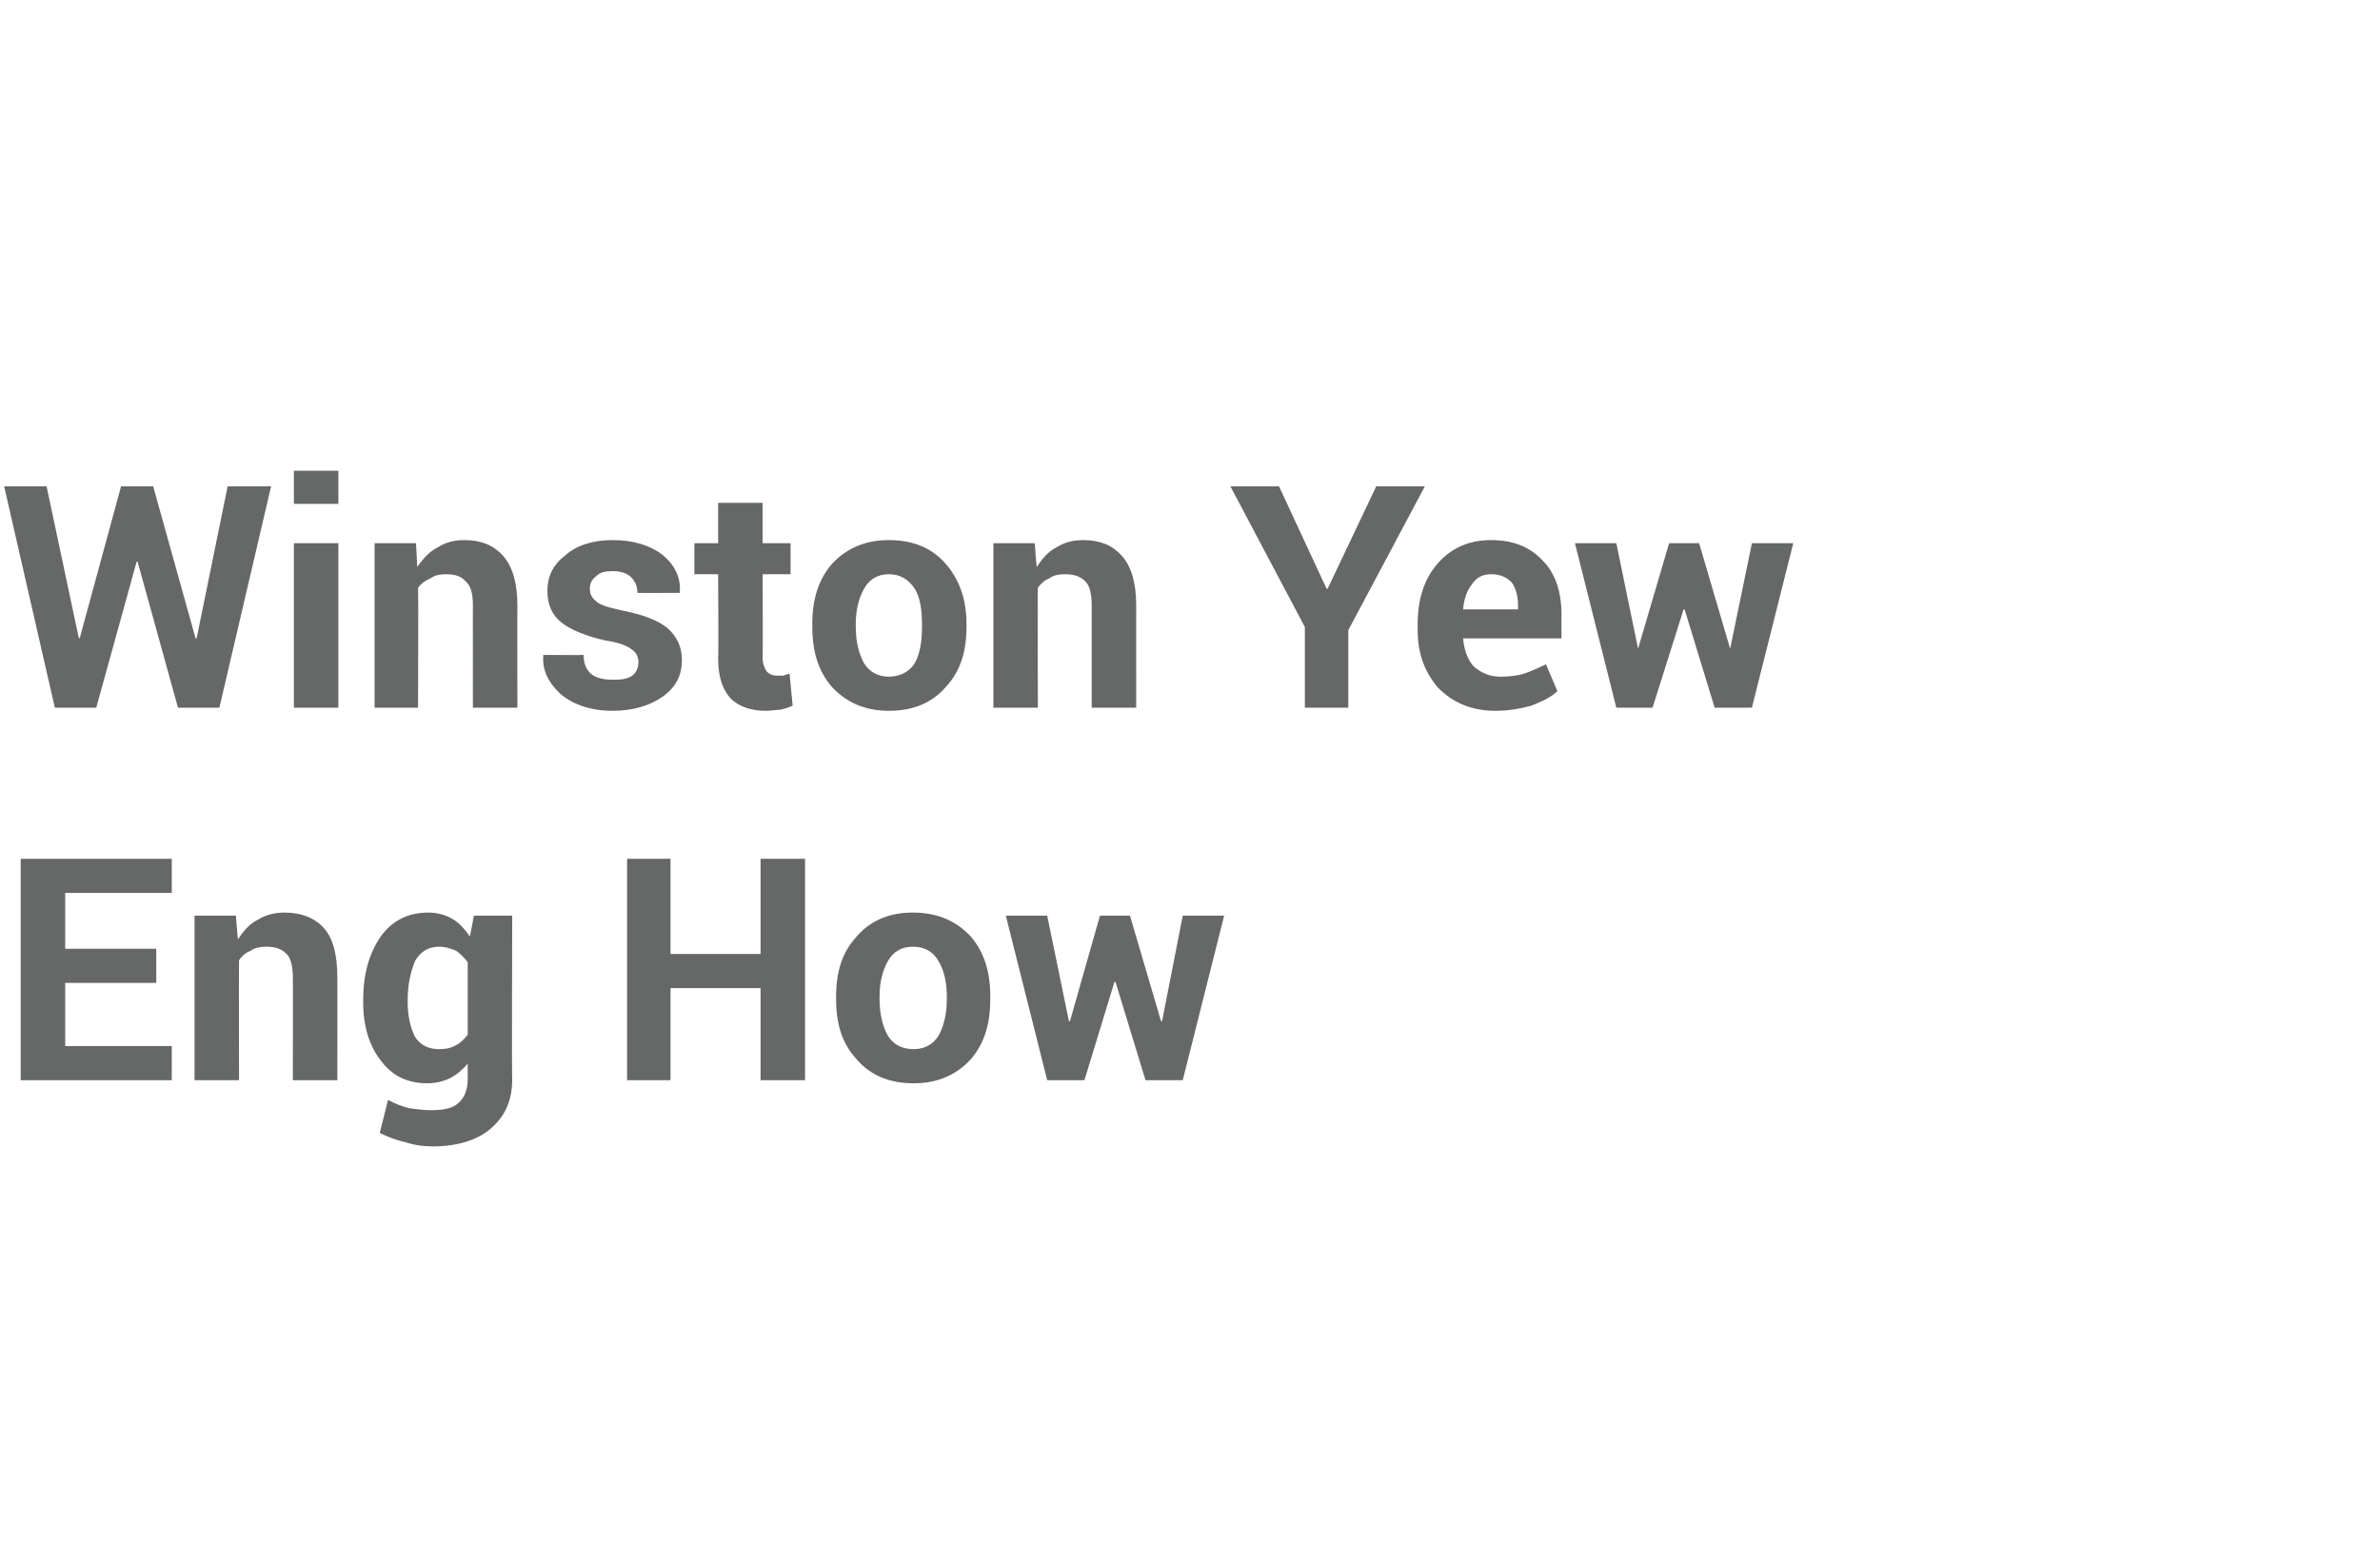
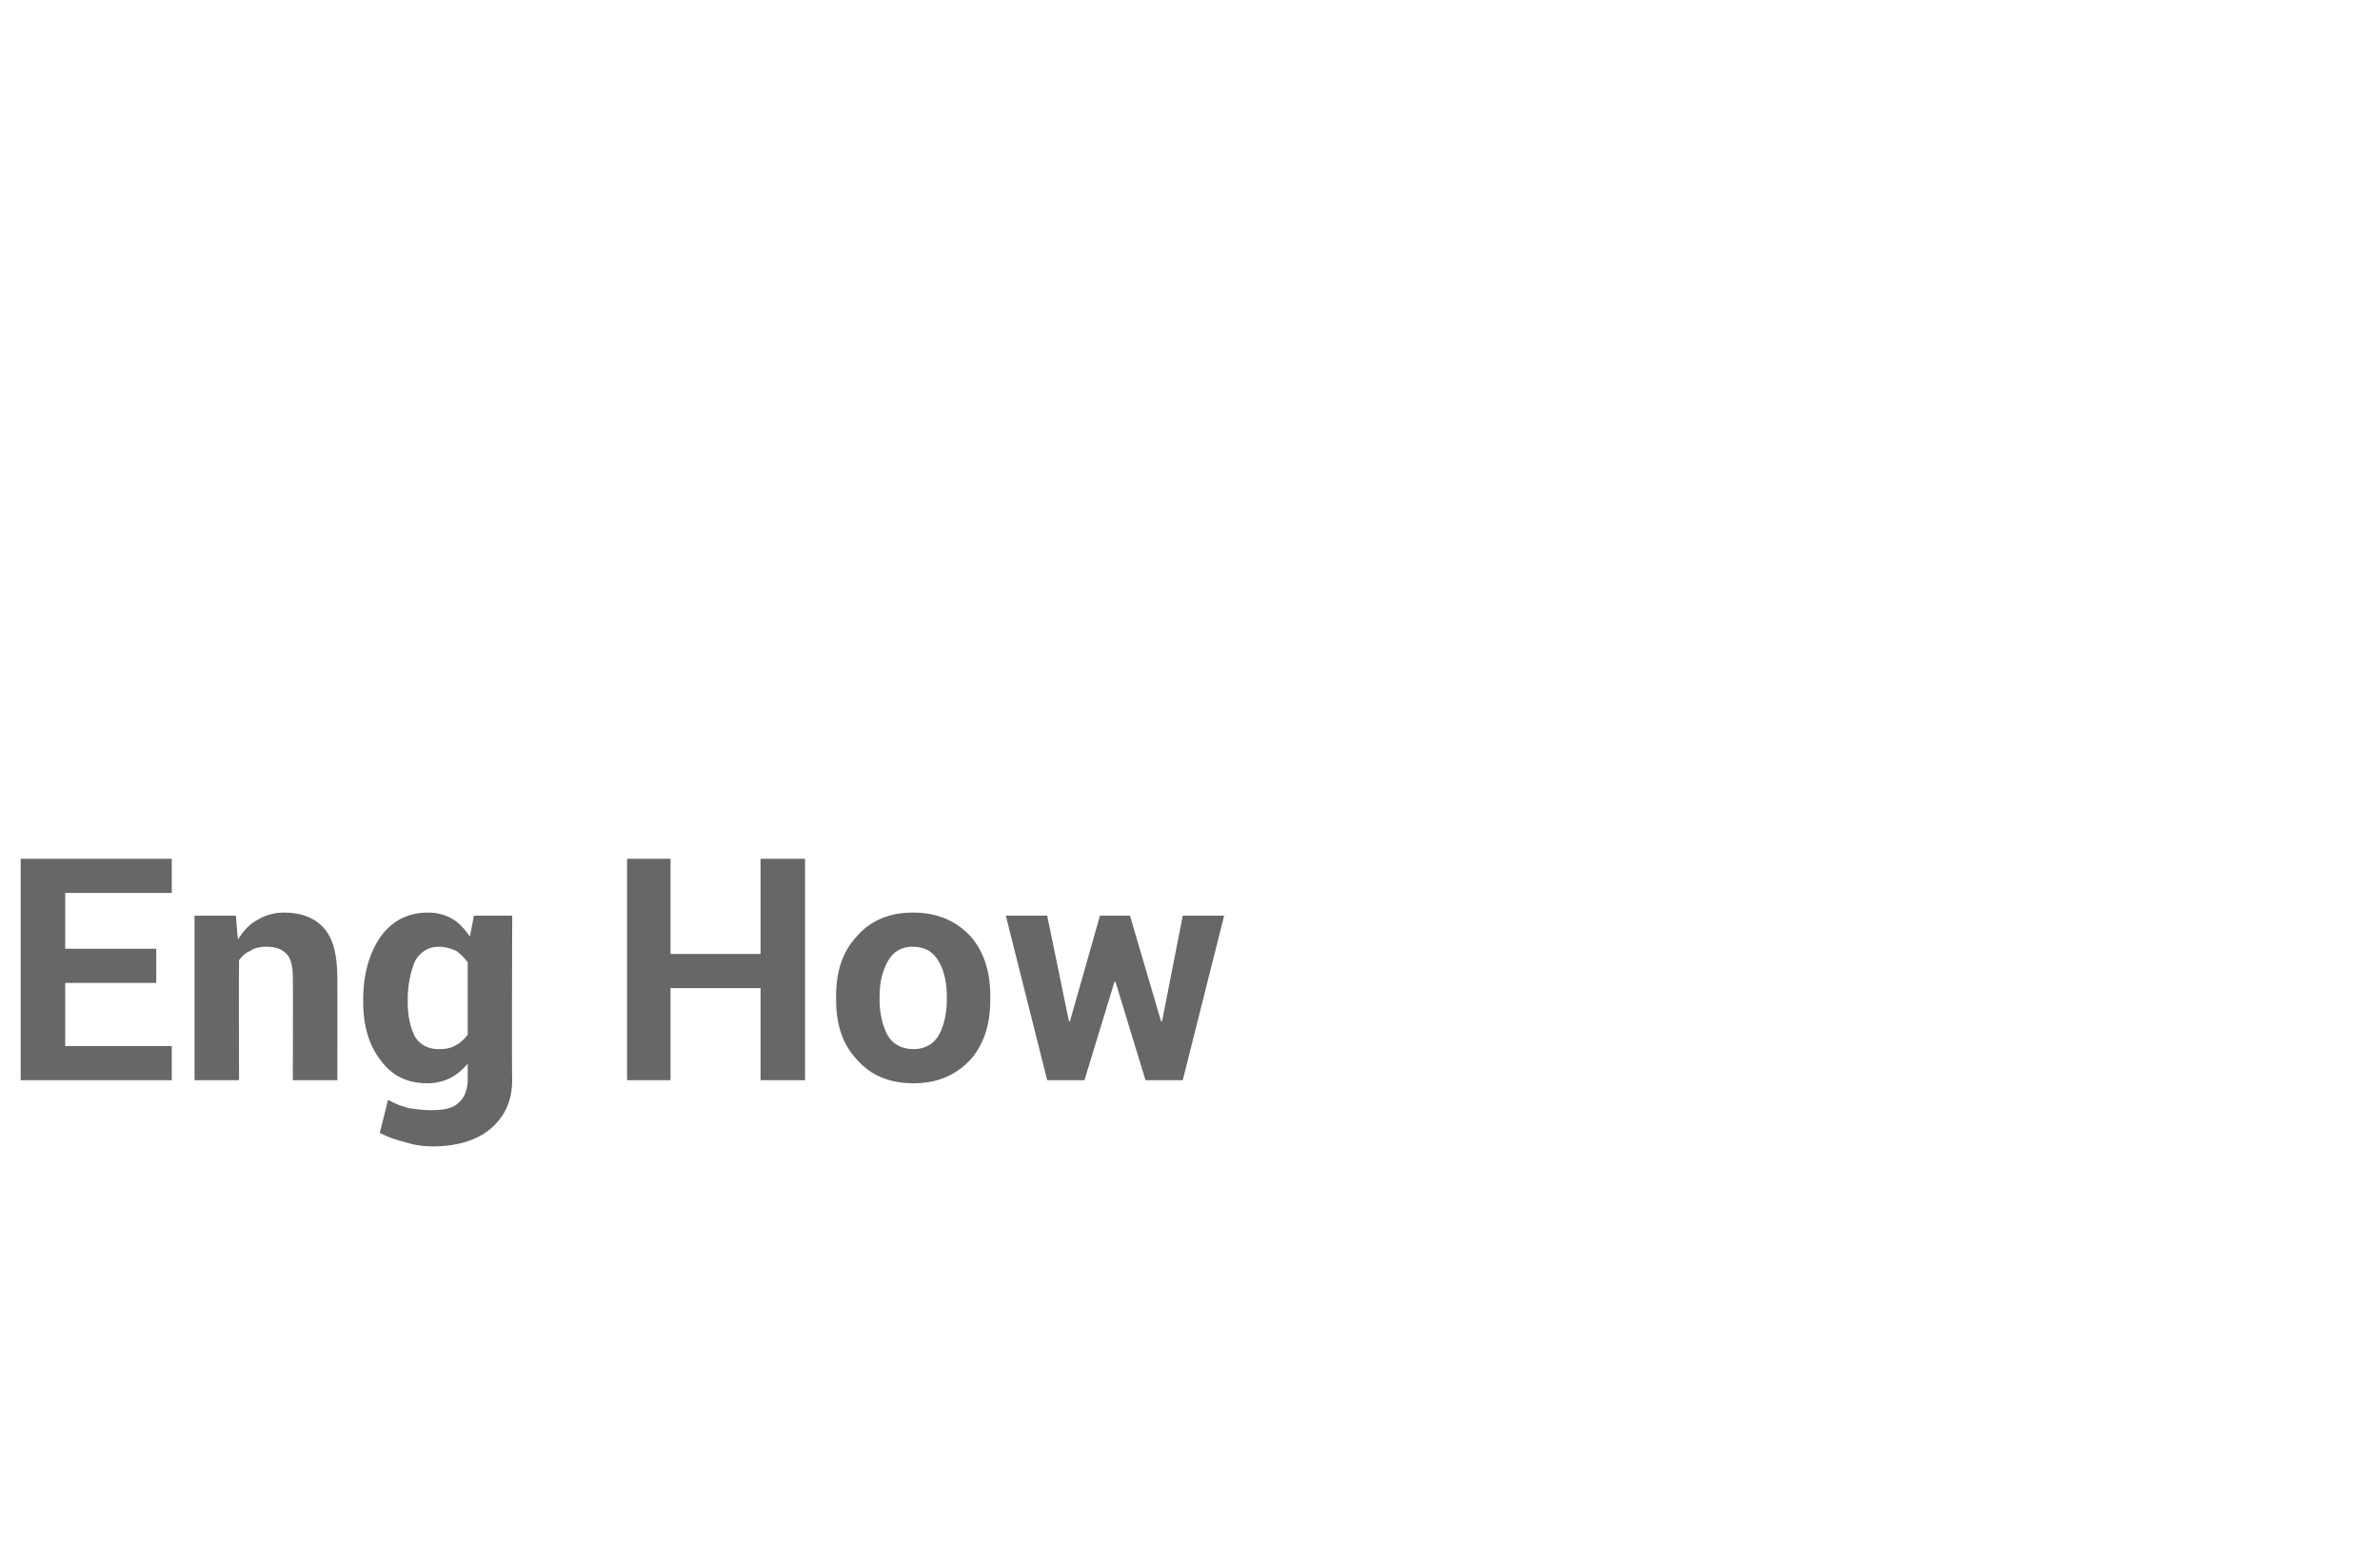
<svg xmlns="http://www.w3.org/2000/svg" version="1.1" width="230px" height="149.1px" viewBox="0 -1 230 149.1" style="top:-1px">
  <desc>About write-up</desc>
  <defs />
  <g id="Polygon39204">
    <path d="m15.1 94l-8.8 0l0 6.1l10.3 0l0 3.3l-14.6 0l0-21.4l14.6 0l0 3.3l-10.3 0l0 5.4l8.8 0l0 3.3zm7.7-6.5c0 0 .17 2.29.2 2.3c.5-.8 1.1-1.5 1.9-1.9c.8-.5 1.7-.7 2.6-.7c1.6 0 2.9.5 3.8 1.5c.9 1 1.3 2.6 1.3 4.8c.01-.03 0 9.9 0 9.9l-4.3 0c0 0 .02-9.94 0-9.9c0-1.1-.2-1.9-.6-2.3c-.5-.5-1.1-.7-2-.7c-.5 0-1.1.1-1.5.4c-.5.2-.8.5-1.1.9c-.03.04 0 11.6 0 11.6l-4.3 0l0-15.9l4 0zm12.3 8.1c0-2.5.6-4.5 1.7-6.1c1.1-1.5 2.6-2.3 4.6-2.3c.8 0 1.6.2 2.3.6c.7.4 1.2 1 1.7 1.7c.02.04.4-2 .4-2l3.7 0c0 0-.05 15.79 0 15.8c0 2.1-.7 3.6-2.1 4.8c-1.3 1.1-3.2 1.7-5.6 1.7c-.8 0-1.7-.1-2.6-.4c-.9-.2-1.7-.5-2.5-.9c0 0 .8-3.2.8-3.2c.7.4 1.3.6 2 .8c.7.1 1.4.2 2.2.2c1.2 0 2.1-.2 2.6-.7c.6-.5.9-1.3.9-2.3c0 0 0-1.5 0-1.5c-.5.6-1.1 1.1-1.7 1.4c-.6.3-1.4.5-2.2.5c-1.9 0-3.4-.7-4.5-2.2c-1.1-1.4-1.7-3.3-1.7-5.6c0 0 0-.3 0-.3zm4.3.3c0 1.4.3 2.5.7 3.3c.5.8 1.3 1.2 2.3 1.2c.7 0 1.2-.1 1.7-.4c.4-.2.8-.6 1.1-1c0 0 0-7 0-7c-.3-.4-.7-.8-1.1-1.1c-.5-.2-1-.4-1.7-.4c-1 0-1.8.5-2.3 1.4c-.4 1-.7 2.2-.7 3.7c0 0 0 .3 0 .3zm38.4 7.5l-4.3 0l0-8.9l-8.7 0l0 8.9l-4.2 0l0-21.4l4.2 0l0 9.2l8.7 0l0-9.2l4.3 0l0 21.4zm3-8.1c0-2.4.6-4.3 2-5.8c1.3-1.5 3.1-2.3 5.4-2.3c2.4 0 4.2.8 5.6 2.3c1.3 1.5 1.9 3.4 1.9 5.8c0 0 0 .3 0 .3c0 2.4-.6 4.3-1.9 5.8c-1.4 1.5-3.2 2.3-5.5 2.3c-2.4 0-4.2-.8-5.5-2.3c-1.4-1.5-2-3.4-2-5.8c0 0 0-.3 0-.3zm4.2.3c0 1.4.3 2.6.8 3.5c.5.8 1.3 1.3 2.5 1.3c1.1 0 1.9-.5 2.4-1.3c.5-.9.8-2.1.8-3.5c0 0 0-.3 0-.3c0-1.4-.3-2.6-.8-3.4c-.5-.9-1.3-1.4-2.5-1.4c-1.1 0-1.9.5-2.4 1.4c-.5.9-.8 2-.8 3.4c0 0 0 .3 0 .3zm27.2 2.1l.1 0l2-10.2l4 0l-4 15.9l-3.6 0l-2.9-9.5l-.1 0l-2.9 9.5l-3.6 0l-4-15.9l4 0l2.1 10.2l.1 0l2.9-10.2l2.9 0l3 10.2z" stroke="none" fill="#666767" />
  </g>
  <g id="Polygon39203">
-     <path d="m18.9 60.7l.1 0l3-14.7l4.2 0l-5 21.4l-4 0l-3.9-14.1l-.1 0l-3.9 14.1l-4 0l-4.9-21.4l4.1 0l3.1 14.6l.1.1l4-14.7l3.1 0l4.1 14.7zm13.8 6.7l-4.3 0l0-15.9l4.3 0l0 15.9zm0-19.7l-4.3 0l0-3.2l4.3 0l0 3.2zm7.5 3.8c0 0 .14 2.29.1 2.3c.6-.8 1.2-1.5 2-1.9c.8-.5 1.6-.7 2.6-.7c1.6 0 2.8.5 3.7 1.5c.9 1 1.4 2.6 1.4 4.8c-.02-.03 0 9.9 0 9.9l-4.3 0c0 0-.01-9.94 0-9.9c0-1.1-.2-1.9-.7-2.3c-.4-.5-1-.7-1.9-.7c-.6 0-1.1.1-1.5.4c-.5.2-.9.5-1.2.9c.04.04 0 11.6 0 11.6l-4.2 0l0-15.9l4 0zm21.5 11.5c0-.5-.2-.9-.6-1.2c-.5-.4-1.3-.7-2.6-.9c-1.8-.4-3.3-1-4.2-1.7c-1-.8-1.4-1.8-1.4-3.1c0-1.3.5-2.5 1.7-3.4c1.1-1 2.7-1.5 4.6-1.5c2 0 3.6.5 4.8 1.4c1.2 1 1.8 2.2 1.7 3.6c.04.03 0 .1 0 .1c0 0-4.12.02-4.1 0c0-.6-.2-1.1-.6-1.5c-.4-.4-1-.6-1.8-.6c-.7 0-1.2.1-1.6.5c-.4.3-.6.7-.6 1.2c0 .5.2.9.6 1.2c.4.4 1.2.6 2.5.9c2 .4 3.4.9 4.4 1.7c.9.8 1.4 1.8 1.4 3.1c0 1.5-.6 2.6-1.8 3.5c-1.3.9-2.9 1.4-4.9 1.4c-2.1 0-3.8-.6-5-1.6c-1.2-1.1-1.8-2.3-1.7-3.7c-.03.02 0-.1 0-.1c0 0 3.91.03 3.9 0c0 .9.3 1.5.8 1.9c.6.4 1.3.5 2.1.5c.8 0 1.4-.1 1.8-.4c.4-.3.6-.8.6-1.3zm12-15.4l0 3.9l2.7 0l0 3l-2.7 0c0 0 .03 8.09 0 8.1c0 .6.2 1 .4 1.3c.3.3.6.4 1 .4c.3 0 .4 0 .6 0c.2-.1.4-.1.6-.2c0 0 .3 3.1.3 3.1c-.4.2-.8.3-1.2.4c-.4 0-.9.1-1.4.1c-1.4 0-2.6-.4-3.4-1.2c-.8-.9-1.2-2.1-1.2-3.9c.05.01 0-8.1 0-8.1l-2.3 0l0-3l2.3 0l0-3.9l4.3 0zm4.8 11.7c0-2.4.6-4.3 1.9-5.8c1.4-1.5 3.2-2.3 5.5-2.3c2.4 0 4.2.8 5.5 2.3c1.3 1.5 2 3.4 2 5.8c0 0 0 .3 0 .3c0 2.4-.6 4.3-2 5.8c-1.3 1.5-3.1 2.3-5.5 2.3c-2.3 0-4.1-.8-5.5-2.3c-1.3-1.5-1.9-3.4-1.9-5.8c0 0 0-.3 0-.3zm4.2.3c0 1.4.3 2.6.8 3.5c.5.8 1.3 1.3 2.4 1.3c1.1 0 2-.5 2.5-1.3c.5-.9.7-2.1.7-3.5c0 0 0-.3 0-.3c0-1.4-.2-2.6-.7-3.4c-.6-.9-1.4-1.4-2.5-1.4c-1.1 0-1.9.5-2.4 1.4c-.5.9-.8 2-.8 3.4c0 0 0 .3 0 .3zm17.3-8.1c0 0 .15 2.29.2 2.3c.5-.8 1.1-1.5 1.9-1.9c.8-.5 1.6-.7 2.6-.7c1.6 0 2.8.5 3.7 1.5c.9 1 1.4 2.6 1.4 4.8c-.01-.03 0 9.9 0 9.9l-4.3 0c0 0 0-9.94 0-9.9c0-1.1-.2-1.9-.6-2.3c-.5-.5-1.1-.7-2-.7c-.6 0-1.1.1-1.5.4c-.5.2-.8.5-1.1.9c-.05.04 0 11.6 0 11.6l-4.3 0l0-15.9l4 0zm28.2 4.4l.1 0l4.7-9.9l4.7 0l-7.4 13.9l0 7.5l-4.2 0l0-7.8l-7.2-13.6l4.7 0l4.6 9.9zm16.3 11.8c-2.3 0-4.1-.8-5.5-2.2c-1.3-1.5-2-3.3-2-5.6c0 0 0-.6 0-.6c0-2.3.6-4.3 1.9-5.8c1.3-1.5 3-2.3 5.2-2.3c2.2 0 3.8.7 5 2c1.2 1.2 1.8 3 1.8 5.2c-.02-.01 0 2.3 0 2.3l-9.5 0c0 0-.01.1 0 .1c.1 1 .4 1.9 1 2.6c.7.6 1.5 1 2.6 1c.9 0 1.7-.1 2.3-.3c.6-.2 1.3-.5 2.1-.9c0 0 1.1 2.6 1.1 2.6c-.6.6-1.5 1-2.5 1.4c-1.1.3-2.2.5-3.5.5zm-.4-13.2c-.8 0-1.4.3-1.8.9c-.5.6-.8 1.4-.9 2.4c0 .02 0 .1 0 .1l5.3 0c0 0-.01-.39 0-.4c0-.9-.2-1.6-.6-2.2c-.5-.5-1.1-.8-2-.8zm23.1 7.2l0 0l2.1-10.2l4 0l-4 15.9l-3.6 0l-2.9-9.5l-.1 0l-3 9.5l-3.5 0l-4-15.9l4 0l2.1 10.2l0 0l3-10.2l2.9 0l3 10.2z" stroke="none" fill="#666767" />
-   </g>
+     </g>
</svg>